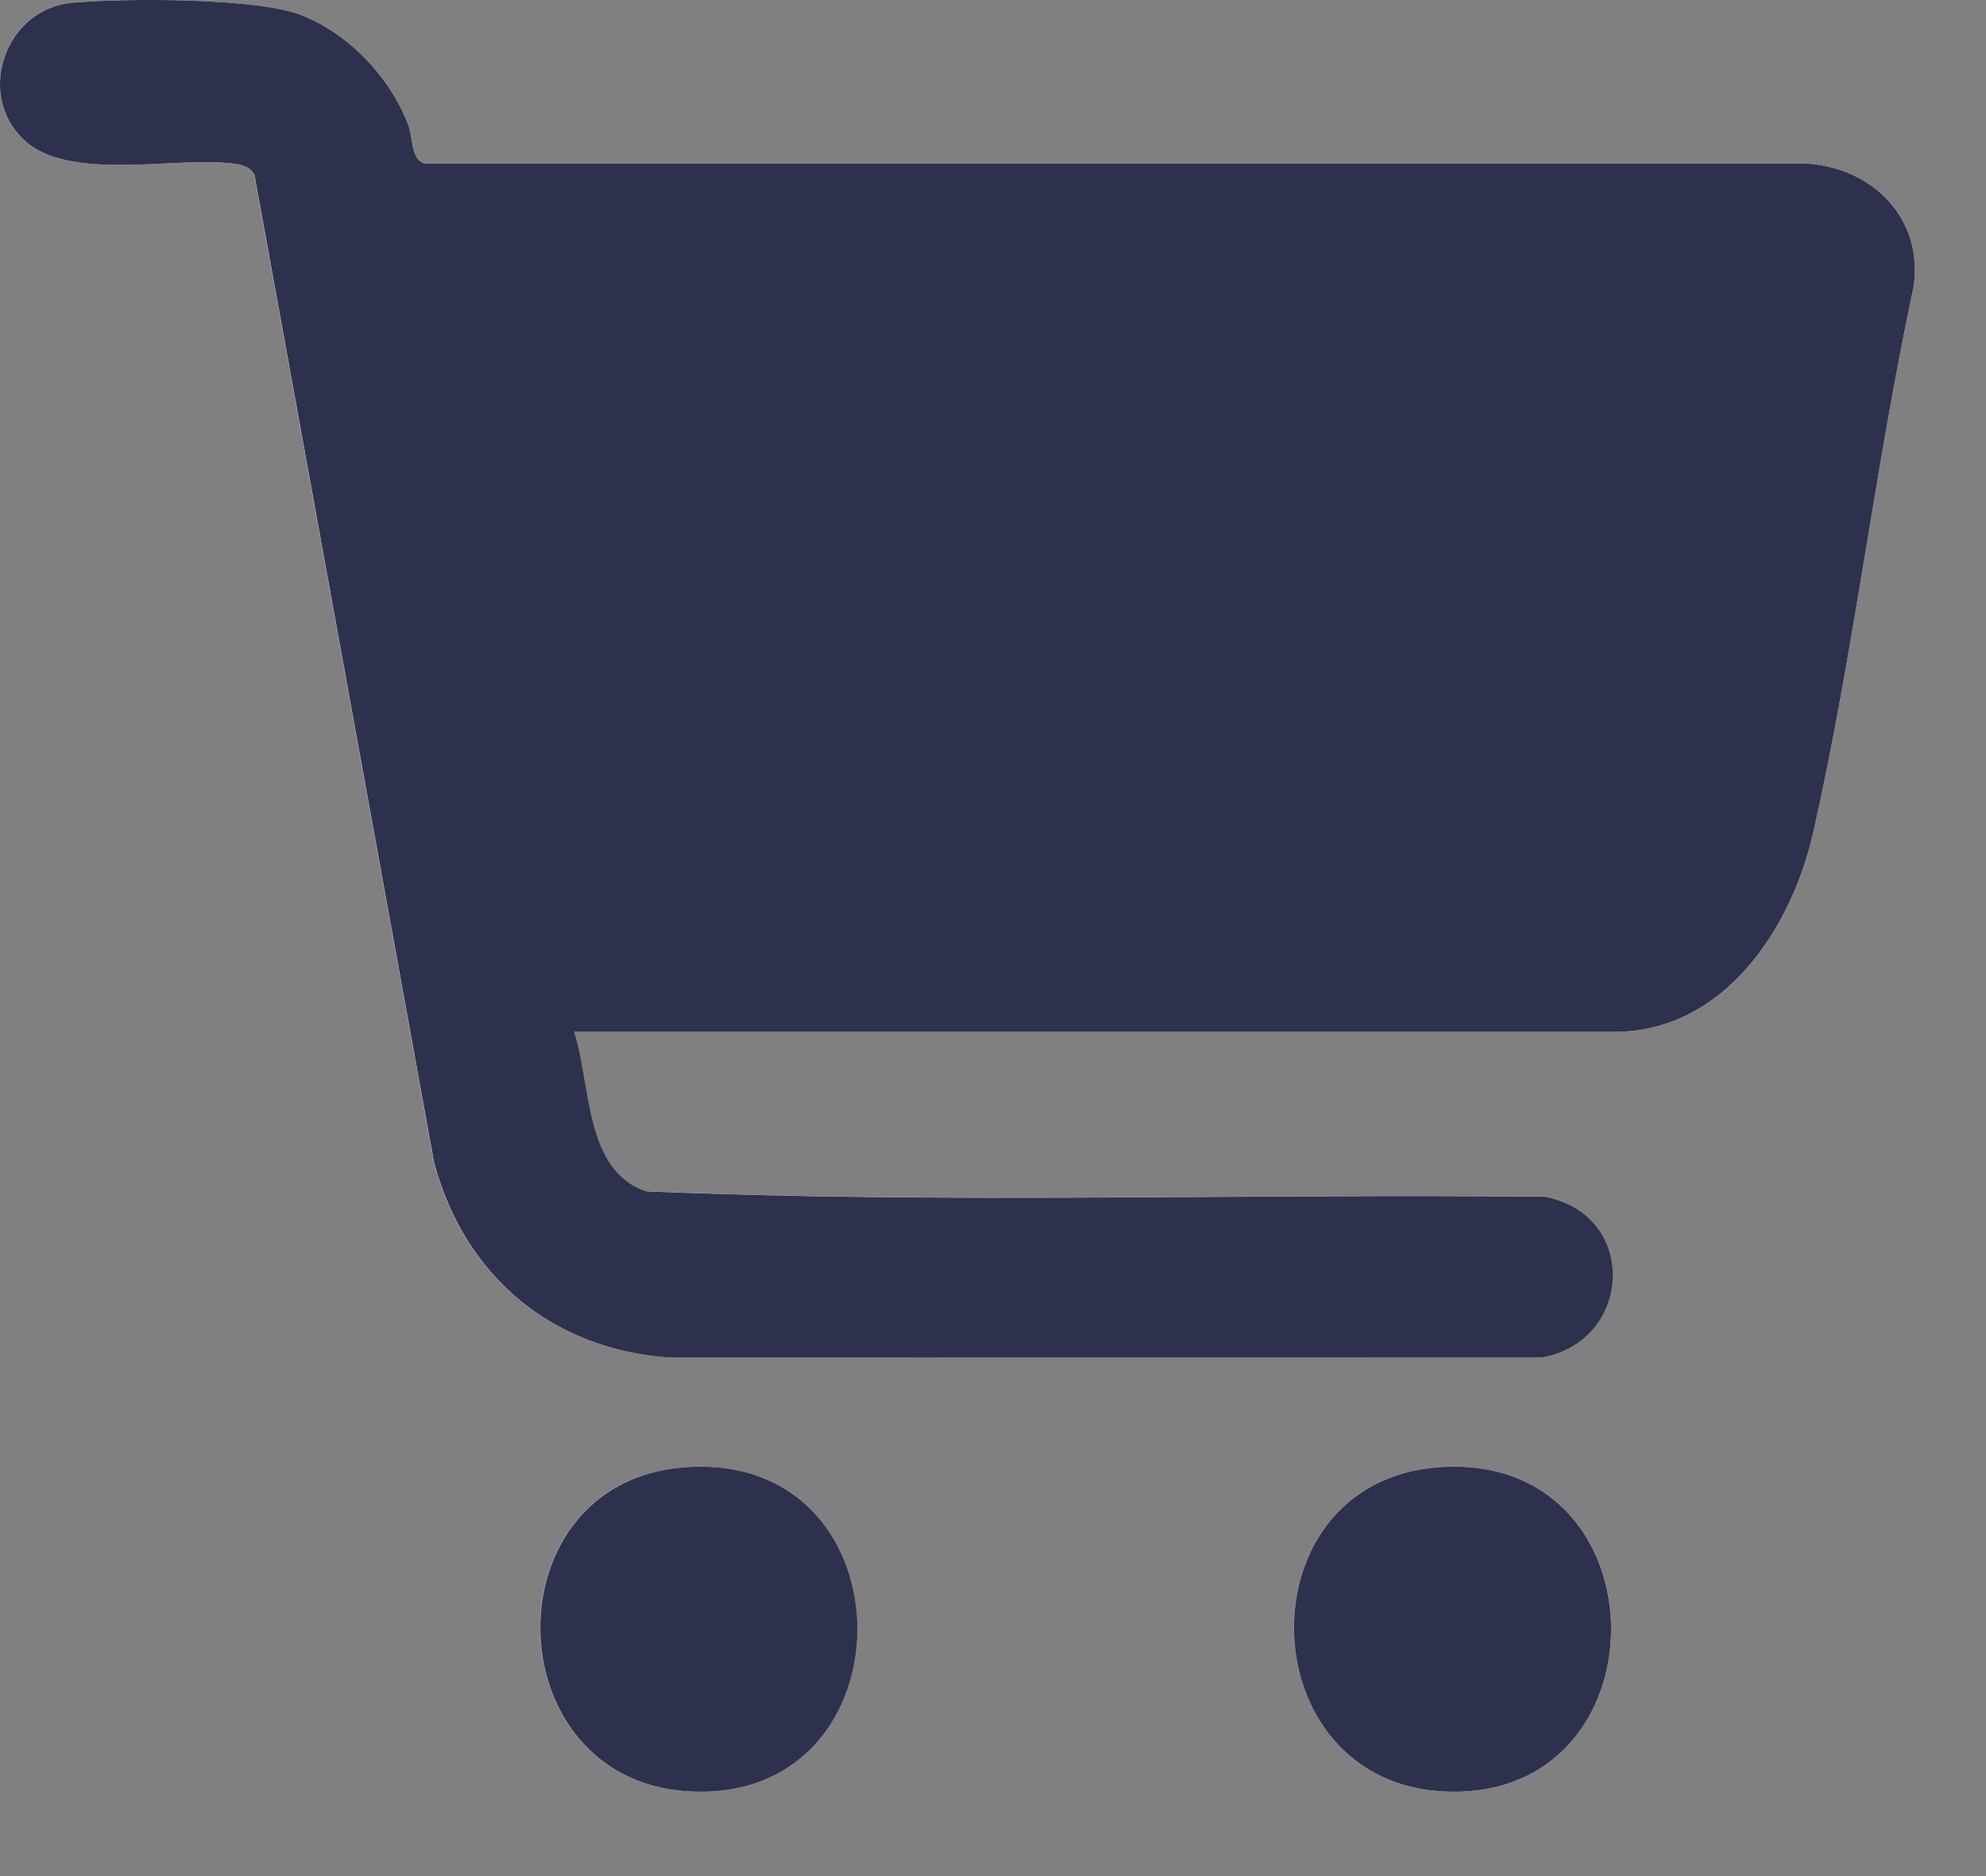
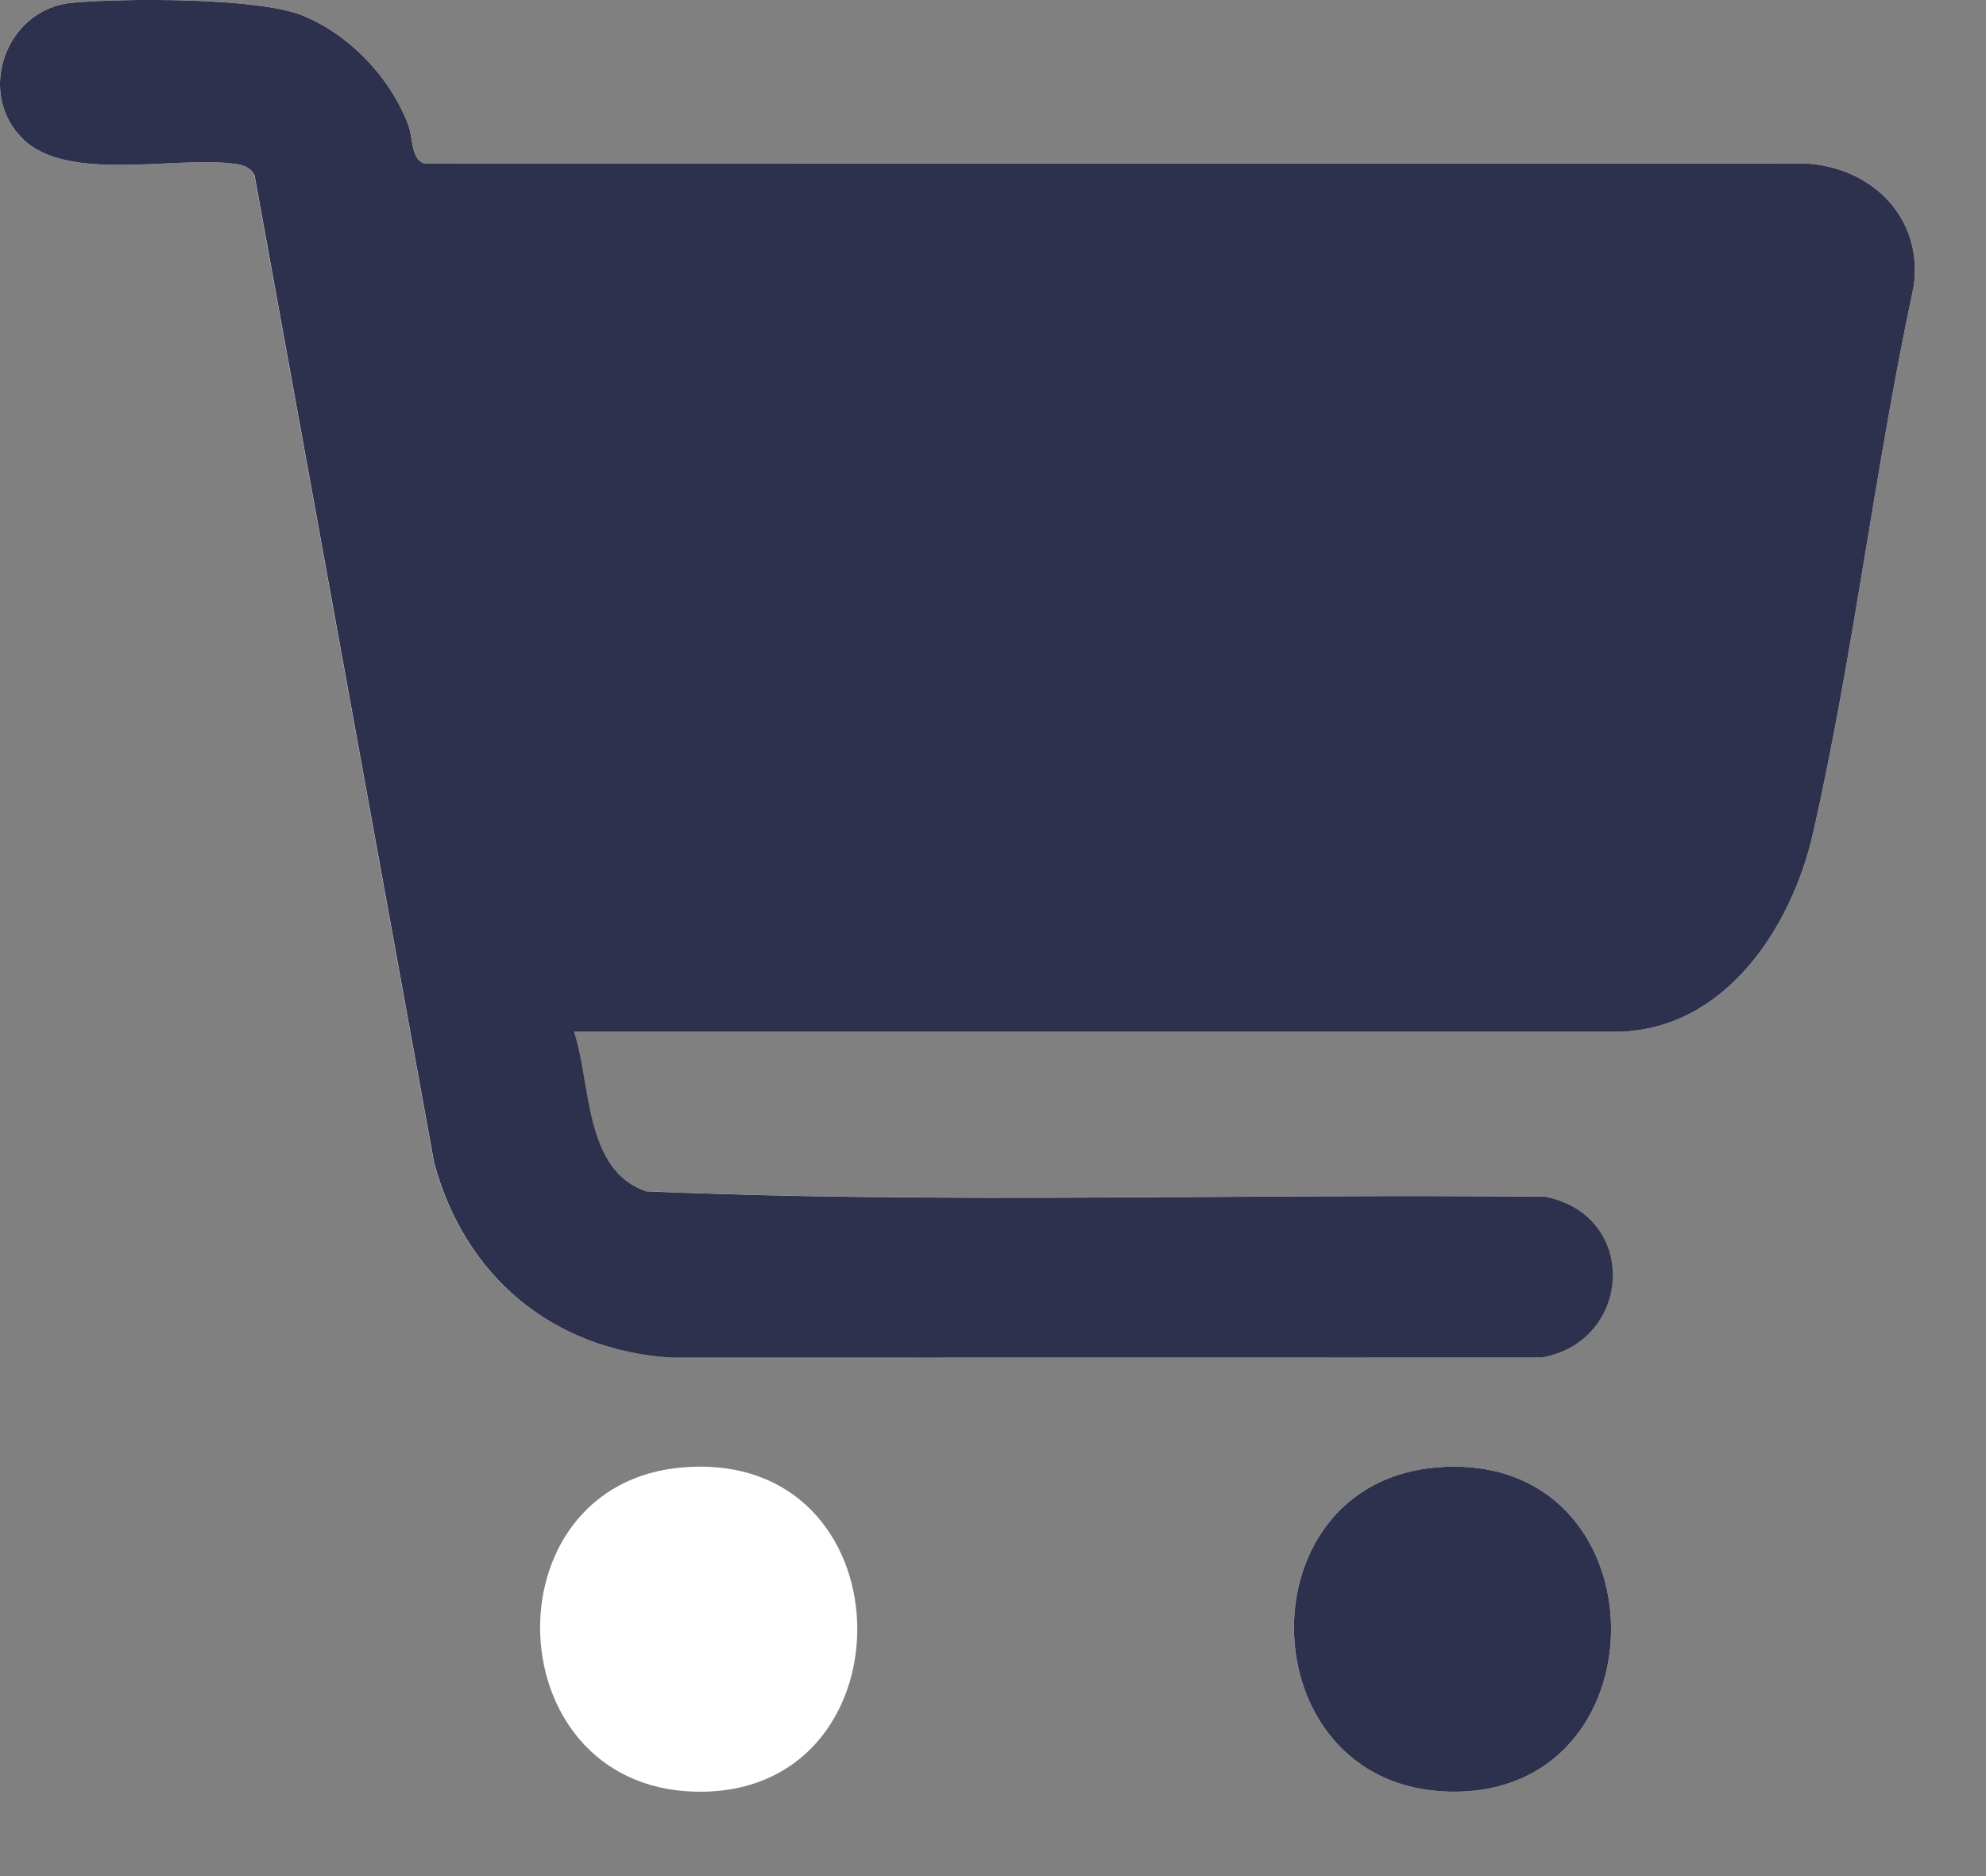
<svg xmlns="http://www.w3.org/2000/svg" width="18" height="17" viewBox="0 0 18 17" fill="none">
  <rect x="0" y="0" width="18" height="17" fill="#808080" stroke="none" />
  <g clip-path="url(#clip0_5388_1325)">
    <path d="M5.203 9.35H14.63C15.628 9.35 16.239 8.409 16.433 7.548C16.802 5.918 16.992 4.238 17.343 2.603C17.439 1.969 16.956 1.505 16.35 1.481L3.856 1.483C3.722 1.457 3.746 1.252 3.699 1.129C3.534 0.698 3.163 0.306 2.732 0.137C2.322 -0.023 1.121 -0.017 0.653 0.025C0.051 0.079 -0.221 0.846 0.209 1.262C0.613 1.652 1.565 1.418 2.099 1.481C2.183 1.491 2.264 1.504 2.305 1.588L3.932 10.531C4.21 11.572 5.01 12.231 6.078 12.301L13.965 12.3C14.787 12.162 14.861 11.018 14.005 10.843C11.291 10.813 8.562 10.909 5.856 10.794C5.291 10.607 5.355 9.821 5.201 9.349L5.203 9.35ZM6.209 13.295C4.377 13.425 4.482 16.281 6.391 16.235C8.287 16.189 8.229 13.151 6.209 13.295ZM13.042 13.295C11.209 13.425 11.314 16.281 13.223 16.235C15.119 16.189 15.061 13.151 13.042 13.295Z" fill="white" />
    <path d="M5.203 9.35C5.358 9.821 5.293 10.608 5.858 10.795C8.565 10.91 11.293 10.814 14.008 10.844C14.863 11.019 14.79 12.163 13.968 12.301L6.08 12.302C5.012 12.232 4.212 11.572 3.934 10.532L2.307 1.588C2.265 1.504 2.183 1.491 2.1 1.481C1.567 1.418 0.613 1.652 0.21 1.262C-0.221 0.846 0.052 0.079 0.654 0.025C1.122 -0.017 2.322 -0.023 2.732 0.137C3.163 0.307 3.534 0.698 3.699 1.129C3.746 1.252 3.722 1.456 3.856 1.483L16.35 1.481C16.956 1.505 17.439 1.97 17.343 2.603C16.992 4.238 16.802 5.918 16.433 7.548C16.238 8.409 15.628 9.35 14.63 9.35H5.203H5.203Z" fill="#2E314D" />
-     <path d="M6.211 13.295C8.23 13.151 8.288 16.189 6.392 16.235C4.483 16.281 4.379 13.425 6.211 13.295Z" fill="#2E314D" />
    <path d="M13.042 13.295C15.061 13.151 15.119 16.189 13.223 16.235C11.314 16.281 11.21 13.425 13.042 13.295Z" fill="#2E314D" />
  </g>
  <defs>
    <clipPath id="clip0_5388_1325">
      <rect width="17.356" height="16.236" fill="white" />
    </clipPath>
  </defs>
</svg>